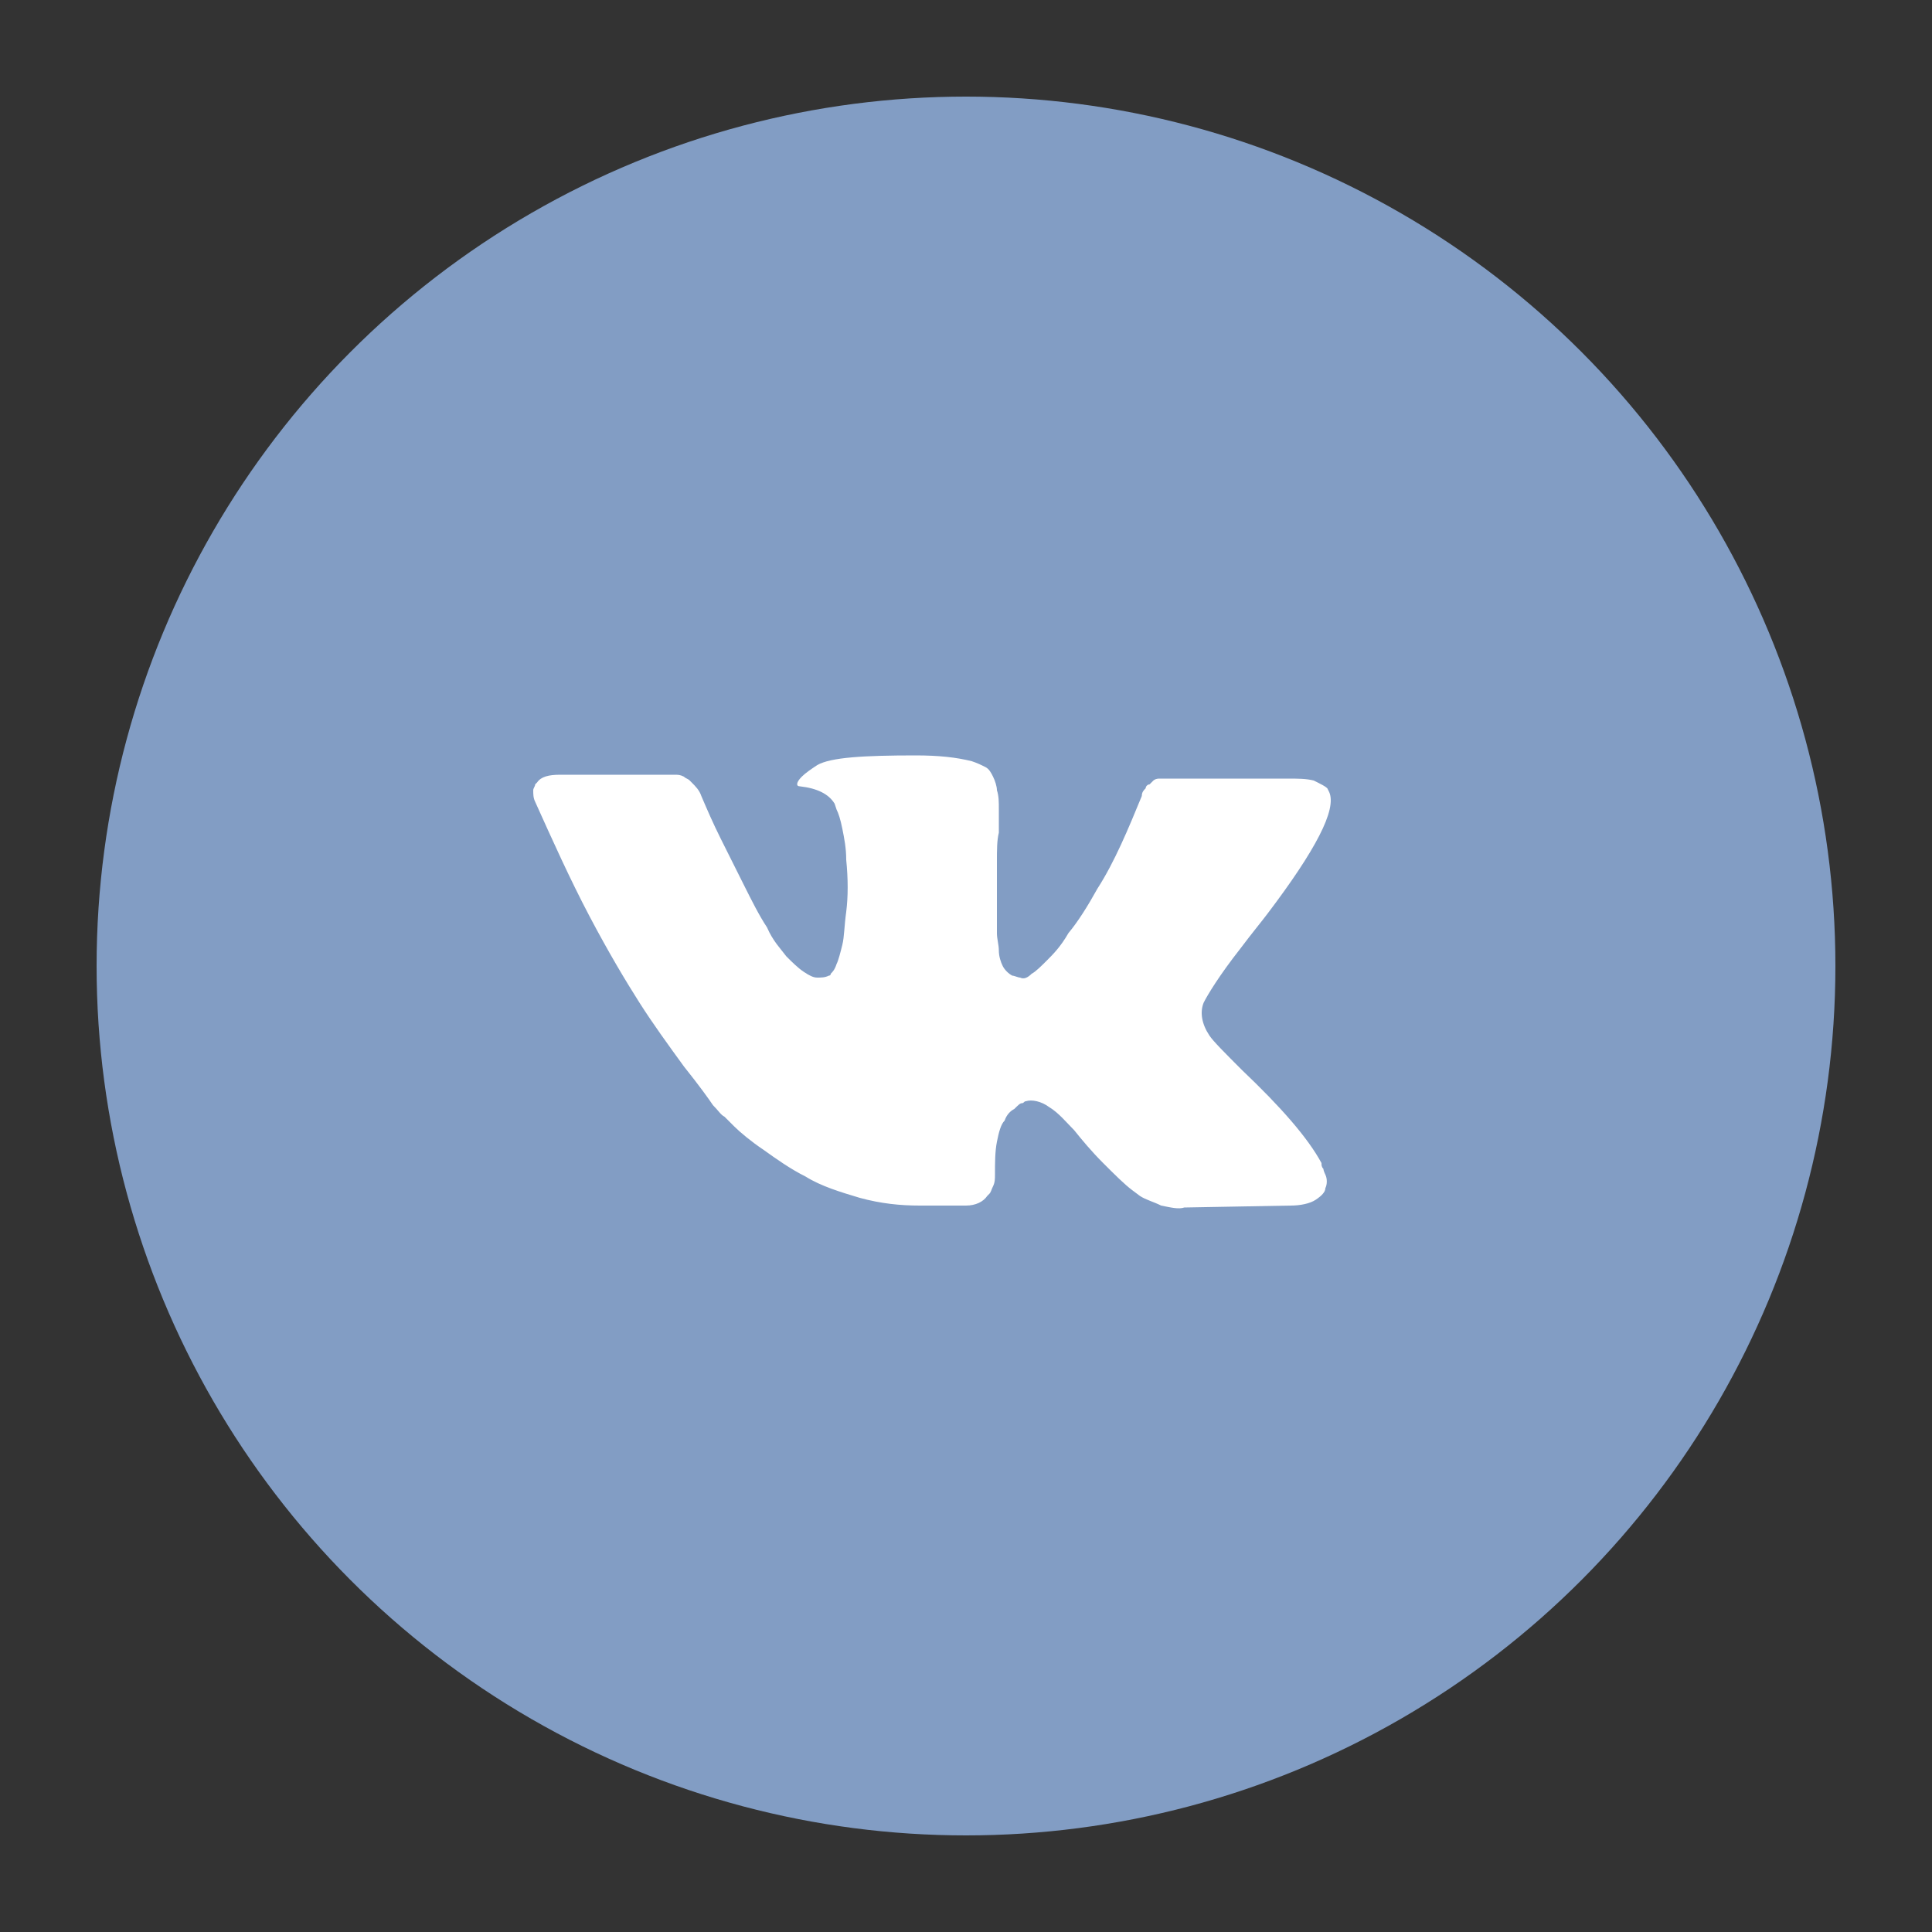
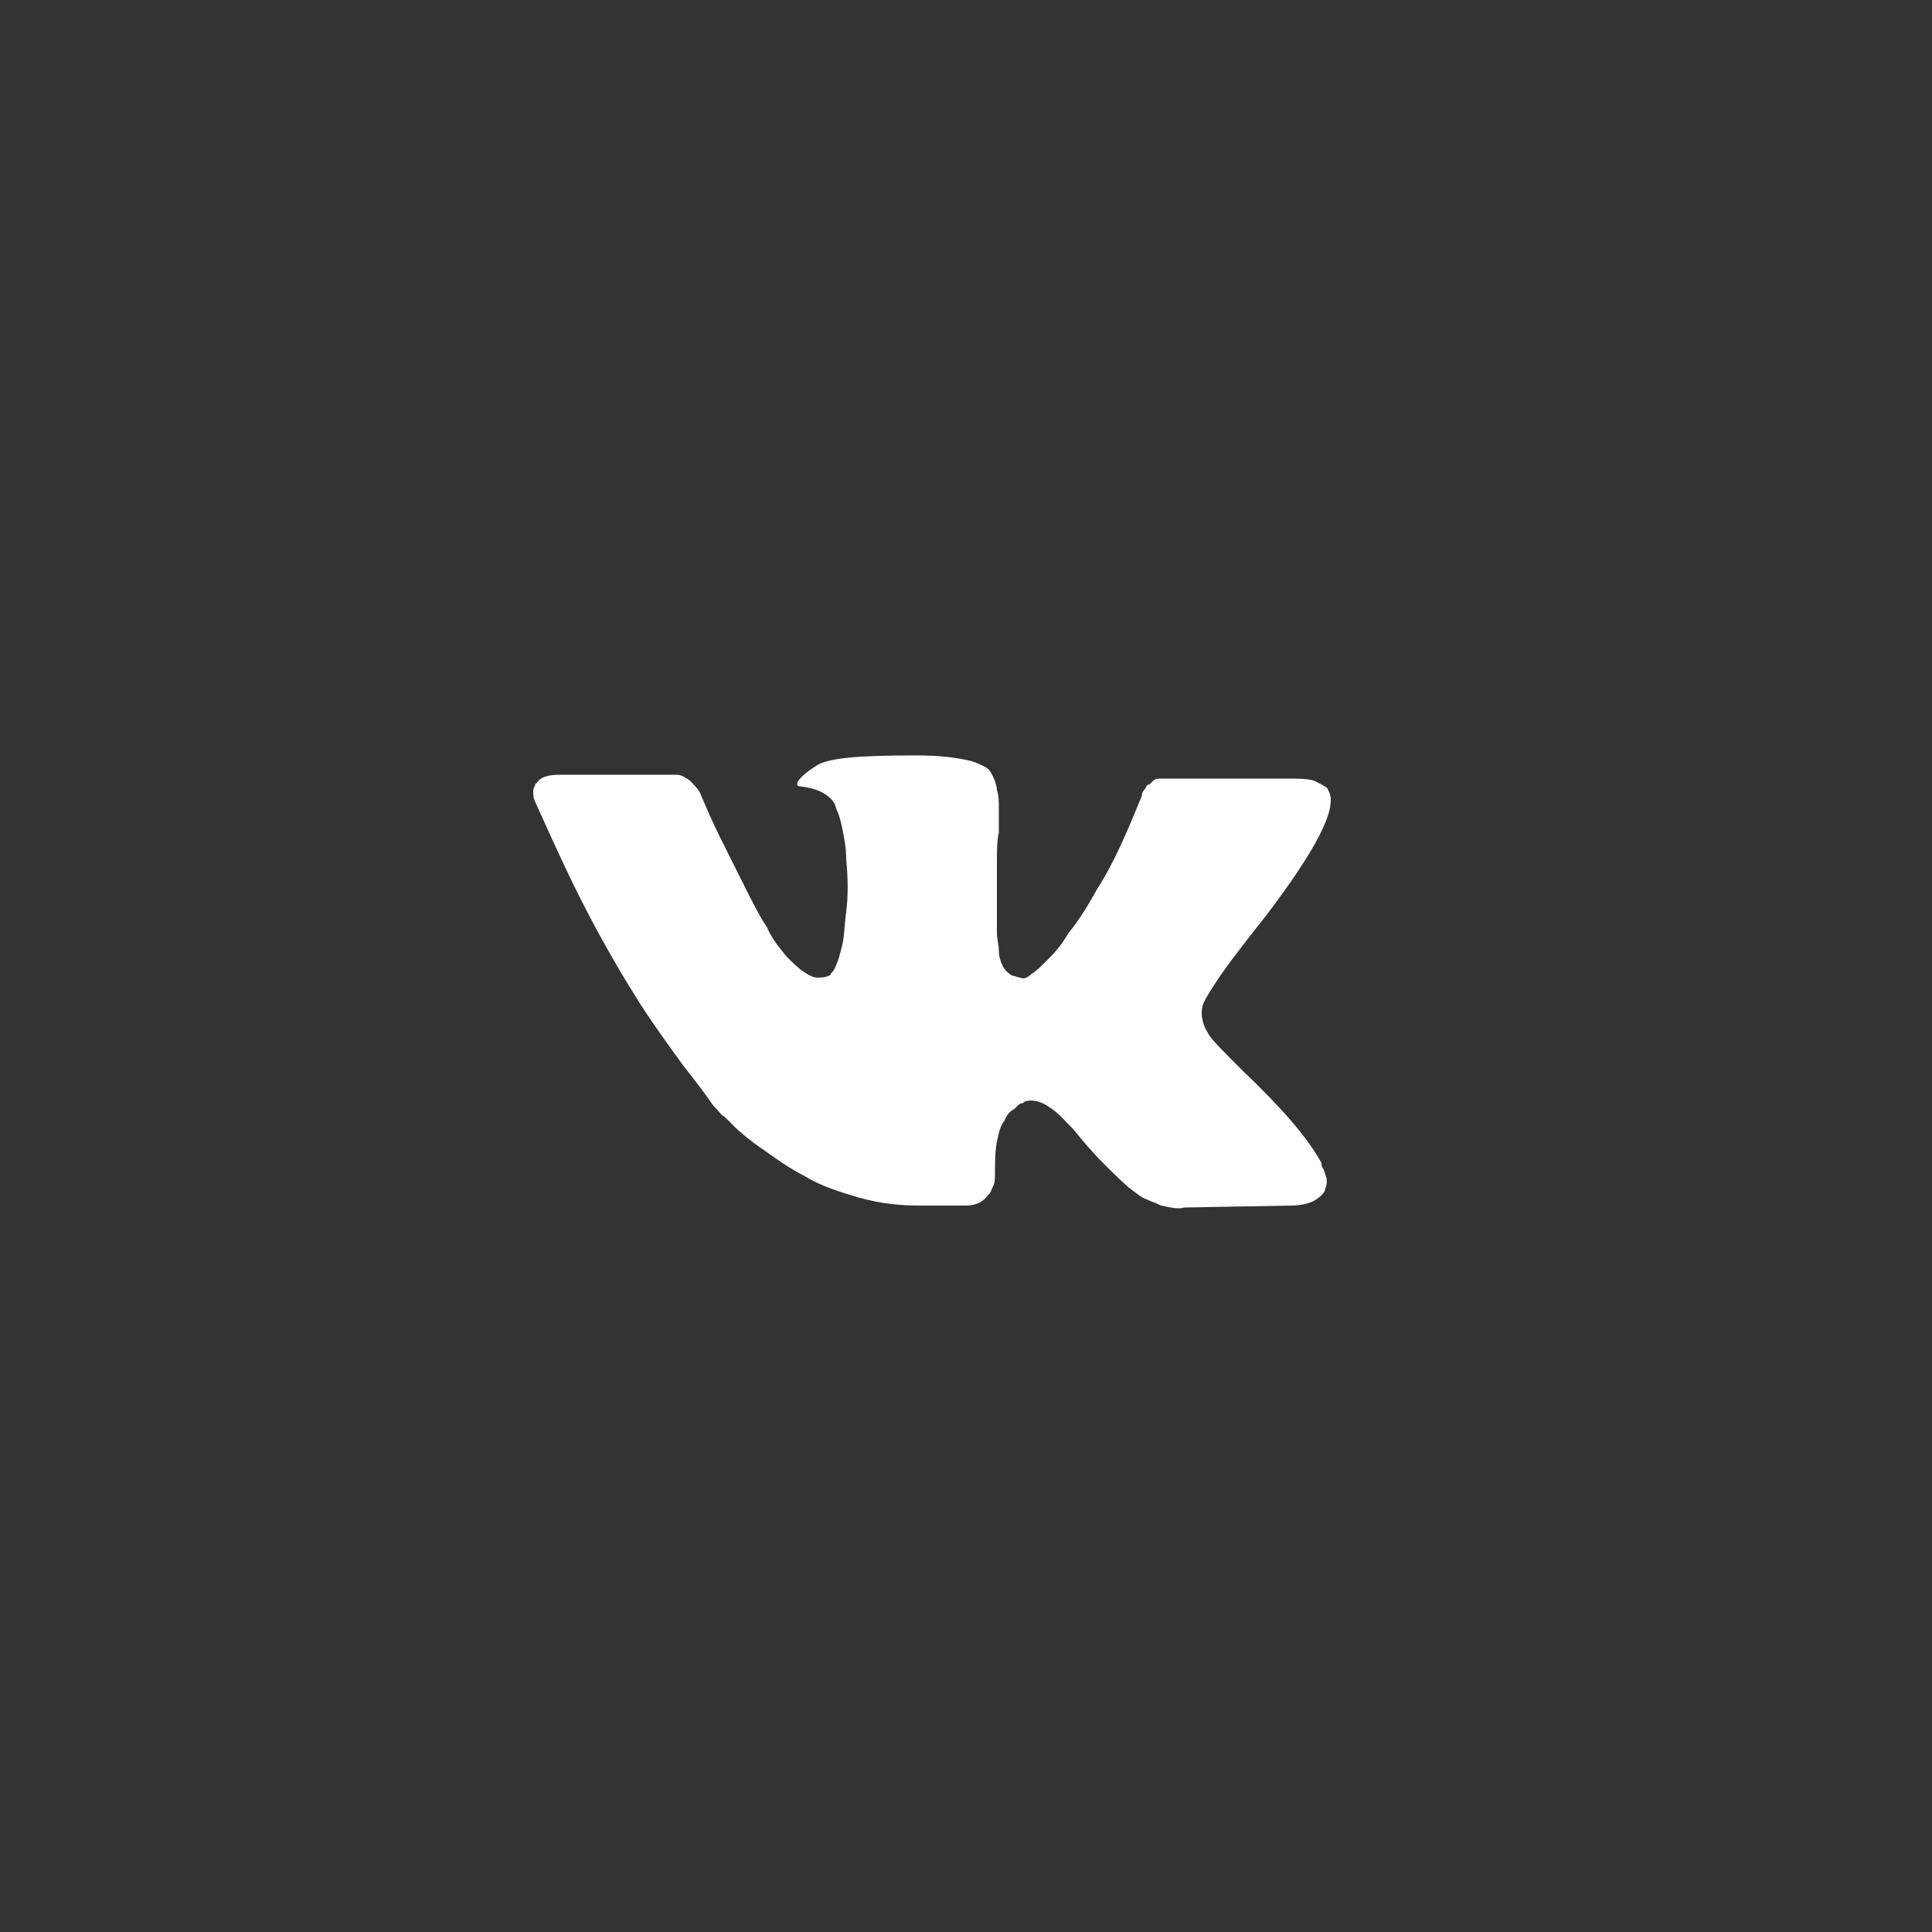
<svg xmlns="http://www.w3.org/2000/svg" version="1.1" id="Layer_1" x="0px" y="0px" viewBox="0 0 100 100" style="enable-background:new 0 0 100 100;" xml:space="preserve">
  <rect x="0" y="0" width="100" height="100" fill="#333333" stroke="none" />
  <style type="text/css">
	.st0{fill:#829DC4;}
	.st1{fill:#FFFFFF;}
</style>
  <g>
-     <circle class="st0" cx="50" cy="50" r="45" />
    <g>
-       <path class="st1" d="M68.5,60.5c-0.1-0.1-0.1-0.2-0.1-0.3c-0.7-1.3-2.1-2.9-4.1-4.8l0,0l0,0l0,0h0c-0.9-0.9-1.5-1.5-1.7-1.8    c-0.4-0.6-0.5-1.2-0.3-1.7c0.2-0.4,0.8-1.4,1.9-2.8c0.6-0.8,1.1-1.4,1.4-1.8c2.5-3.3,3.6-5.4,3.2-6.3l-0.1-0.2    c-0.1-0.1-0.3-0.2-0.7-0.4c-0.4-0.1-0.8-0.1-1.4-0.1l-6.2,0c-0.1,0-0.2,0-0.4,0c-0.2,0-0.3,0.1-0.3,0.1l-0.1,0.1l-0.1,0.1    c-0.1,0-0.2,0.1-0.2,0.2c-0.1,0.1-0.2,0.2-0.2,0.4c-0.7,1.7-1.4,3.4-2.3,4.8c-0.5,0.9-1,1.7-1.5,2.3c-0.4,0.7-0.8,1.1-1.1,1.4    c-0.3,0.3-0.6,0.6-0.8,0.7c-0.2,0.2-0.4,0.3-0.6,0.2c-0.1,0-0.3-0.1-0.4-0.1c-0.2-0.1-0.4-0.3-0.5-0.5c-0.1-0.2-0.2-0.5-0.2-0.8    c0-0.3-0.1-0.6-0.1-0.9c0-0.2,0-0.6,0-1c0-0.4,0-0.7,0-0.9c0-0.5,0-1.1,0-1.8c0-0.6,0-1.1,0.1-1.5c0-0.4,0-0.8,0-1.2s0-0.7-0.1-1    c0-0.2-0.1-0.5-0.2-0.7c-0.1-0.2-0.2-0.4-0.4-0.5c-0.2-0.1-0.4-0.2-0.7-0.3c-0.8-0.2-1.7-0.3-2.9-0.3c-2.7,0-4.4,0.1-5.1,0.5    c-0.3,0.2-0.6,0.4-0.8,0.6c-0.3,0.3-0.3,0.5-0.1,0.5c0.9,0.1,1.5,0.4,1.8,0.9l0.1,0.3c0.1,0.2,0.2,0.5,0.3,1    c0.1,0.5,0.2,1,0.2,1.6c0.1,1,0.1,1.9,0,2.7c-0.1,0.7-0.1,1.3-0.2,1.7c-0.1,0.4-0.2,0.8-0.3,1c-0.1,0.3-0.2,0.4-0.3,0.5    c0,0.1-0.1,0.1-0.1,0.1c-0.2,0.1-0.4,0.1-0.6,0.1c-0.2,0-0.4-0.1-0.7-0.3c-0.3-0.2-0.6-0.5-0.9-0.8c-0.3-0.4-0.7-0.8-1-1.5    c-0.4-0.6-0.8-1.4-1.2-2.2l-0.3-0.6c-0.2-0.4-0.5-1-0.9-1.8c-0.4-0.8-0.7-1.5-1-2.2c-0.1-0.3-0.3-0.5-0.5-0.7l-0.1-0.1    c-0.1-0.1-0.2-0.1-0.3-0.2c-0.2-0.1-0.3-0.1-0.5-0.1l-5.9,0c-0.6,0-1,0.1-1.2,0.4l-0.1,0.1c0,0.1-0.1,0.2-0.1,0.3    c0,0.2,0,0.4,0.1,0.6c0.9,2,1.8,4,2.8,5.9c1,1.9,1.9,3.4,2.6,4.5c0.7,1.1,1.5,2.2,2.3,3.3c0.8,1,1.3,1.7,1.5,2    c0.3,0.3,0.4,0.5,0.6,0.6l0.5,0.5c0.3,0.3,0.9,0.8,1.5,1.2c0.7,0.5,1.4,1,2.2,1.4c0.8,0.5,1.8,0.8,2.8,1.1    c1.1,0.3,2.1,0.4,3.1,0.4H50c0.5,0,0.9-0.2,1.1-0.5l0.1-0.1c0.1-0.1,0.1-0.2,0.2-0.4c0.1-0.2,0.1-0.4,0.1-0.6c0-0.6,0-1.2,0.1-1.7    c0.1-0.5,0.2-0.9,0.4-1.1c0.1-0.3,0.3-0.5,0.5-0.6c0.2-0.2,0.3-0.3,0.4-0.3c0.1,0,0.1-0.1,0.2-0.1c0.3-0.1,0.8,0,1.2,0.3    c0.5,0.3,0.9,0.8,1.3,1.2c0.4,0.5,0.9,1.1,1.5,1.7c0.6,0.6,1.1,1.1,1.5,1.4l0.4,0.3c0.3,0.2,0.7,0.3,1.1,0.5    c0.5,0.1,0.9,0.2,1.2,0.1l5.5-0.1c0.5,0,1-0.1,1.3-0.3c0.3-0.2,0.5-0.4,0.5-0.6c0.1-0.2,0.1-0.5,0-0.7    C68.6,60.8,68.5,60.6,68.5,60.5z" />
+       <path class="st1" d="M68.5,60.5c-0.1-0.1-0.1-0.2-0.1-0.3c-0.7-1.3-2.1-2.9-4.1-4.8l0,0l0,0l0,0h0c-0.9-0.9-1.5-1.5-1.7-1.8    c-0.4-0.6-0.5-1.2-0.3-1.7c0.2-0.4,0.8-1.4,1.9-2.8c0.6-0.8,1.1-1.4,1.4-1.8c2.5-3.3,3.6-5.4,3.2-6.3l-0.1-0.2    c-0.1-0.1-0.3-0.2-0.7-0.4c-0.4-0.1-0.8-0.1-1.4-0.1l-6.2,0c-0.1,0-0.2,0-0.4,0c-0.2,0-0.3,0.1-0.3,0.1l-0.1,0.1l-0.1,0.1    c-0.1,0-0.2,0.1-0.2,0.2c-0.1,0.1-0.2,0.2-0.2,0.4c-0.7,1.7-1.4,3.4-2.3,4.8c-0.5,0.9-1,1.7-1.5,2.3c-0.4,0.7-0.8,1.1-1.1,1.4    c-0.3,0.3-0.6,0.6-0.8,0.7c-0.2,0.2-0.4,0.3-0.6,0.2c-0.1,0-0.3-0.1-0.4-0.1c-0.2-0.1-0.4-0.3-0.5-0.5c-0.1-0.2-0.2-0.5-0.2-0.8    c0-0.3-0.1-0.6-0.1-0.9c0-0.2,0-0.6,0-1c0-0.4,0-0.7,0-0.9c0-0.5,0-1.1,0-1.8c0-0.6,0-1.1,0.1-1.5c0-0.4,0-0.8,0-1.2s0-0.7-0.1-1    c0-0.2-0.1-0.5-0.2-0.7c-0.1-0.2-0.2-0.4-0.4-0.5c-0.2-0.1-0.4-0.2-0.7-0.3c-0.8-0.2-1.7-0.3-2.9-0.3c-2.7,0-4.4,0.1-5.1,0.5    c-0.3,0.2-0.6,0.4-0.8,0.6c-0.3,0.3-0.3,0.5-0.1,0.5c0.9,0.1,1.5,0.4,1.8,0.9l0.1,0.3c0.1,0.2,0.2,0.5,0.3,1    c0.1,0.5,0.2,1,0.2,1.6c0.1,1,0.1,1.9,0,2.7c-0.1,0.7-0.1,1.3-0.2,1.7c-0.1,0.4-0.2,0.8-0.3,1c-0.1,0.3-0.2,0.4-0.3,0.5    c0,0.1-0.1,0.1-0.1,0.1c-0.2,0.1-0.4,0.1-0.6,0.1c-0.2,0-0.4-0.1-0.7-0.3c-0.3-0.2-0.6-0.5-0.9-0.8c-0.3-0.4-0.7-0.8-1-1.5    c-0.4-0.6-0.8-1.4-1.2-2.2l-0.3-0.6c-0.2-0.4-0.5-1-0.9-1.8c-0.4-0.8-0.7-1.5-1-2.2c-0.1-0.3-0.3-0.5-0.5-0.7l-0.1-0.1    c-0.1-0.1-0.2-0.1-0.3-0.2c-0.2-0.1-0.3-0.1-0.5-0.1l-5.9,0c-0.6,0-1,0.1-1.2,0.4l-0.1,0.1c0,0.1-0.1,0.2-0.1,0.3    c0,0.2,0,0.4,0.1,0.6c0.9,2,1.8,4,2.8,5.9c1,1.9,1.9,3.4,2.6,4.5c0.7,1.1,1.5,2.2,2.3,3.3c0.8,1,1.3,1.7,1.5,2    c0.3,0.3,0.4,0.5,0.6,0.6l0.5,0.5c0.3,0.3,0.9,0.8,1.5,1.2c0.7,0.5,1.4,1,2.2,1.4c0.8,0.5,1.8,0.8,2.8,1.1    c1.1,0.3,2.1,0.4,3.1,0.4H50c0.5,0,0.9-0.2,1.1-0.5l0.1-0.1c0.1-0.1,0.1-0.2,0.2-0.4c0.1-0.2,0.1-0.4,0.1-0.6c0-0.6,0-1.2,0.1-1.7    c0.1-0.5,0.2-0.9,0.4-1.1c0.1-0.3,0.3-0.5,0.5-0.6c0.2-0.2,0.3-0.3,0.4-0.3c0.1,0,0.1-0.1,0.2-0.1c0.3-0.1,0.8,0,1.2,0.3    c0.5,0.3,0.9,0.8,1.3,1.2c0.4,0.5,0.9,1.1,1.5,1.7c0.6,0.6,1.1,1.1,1.5,1.4l0.4,0.3c0.3,0.2,0.7,0.3,1.1,0.5    c0.5,0.1,0.9,0.2,1.2,0.1l5.5-0.1c0.5,0,1-0.1,1.3-0.3c0.3-0.2,0.5-0.4,0.5-0.6c0.1-0.2,0.1-0.5,0-0.7    z" />
    </g>
  </g>
</svg>